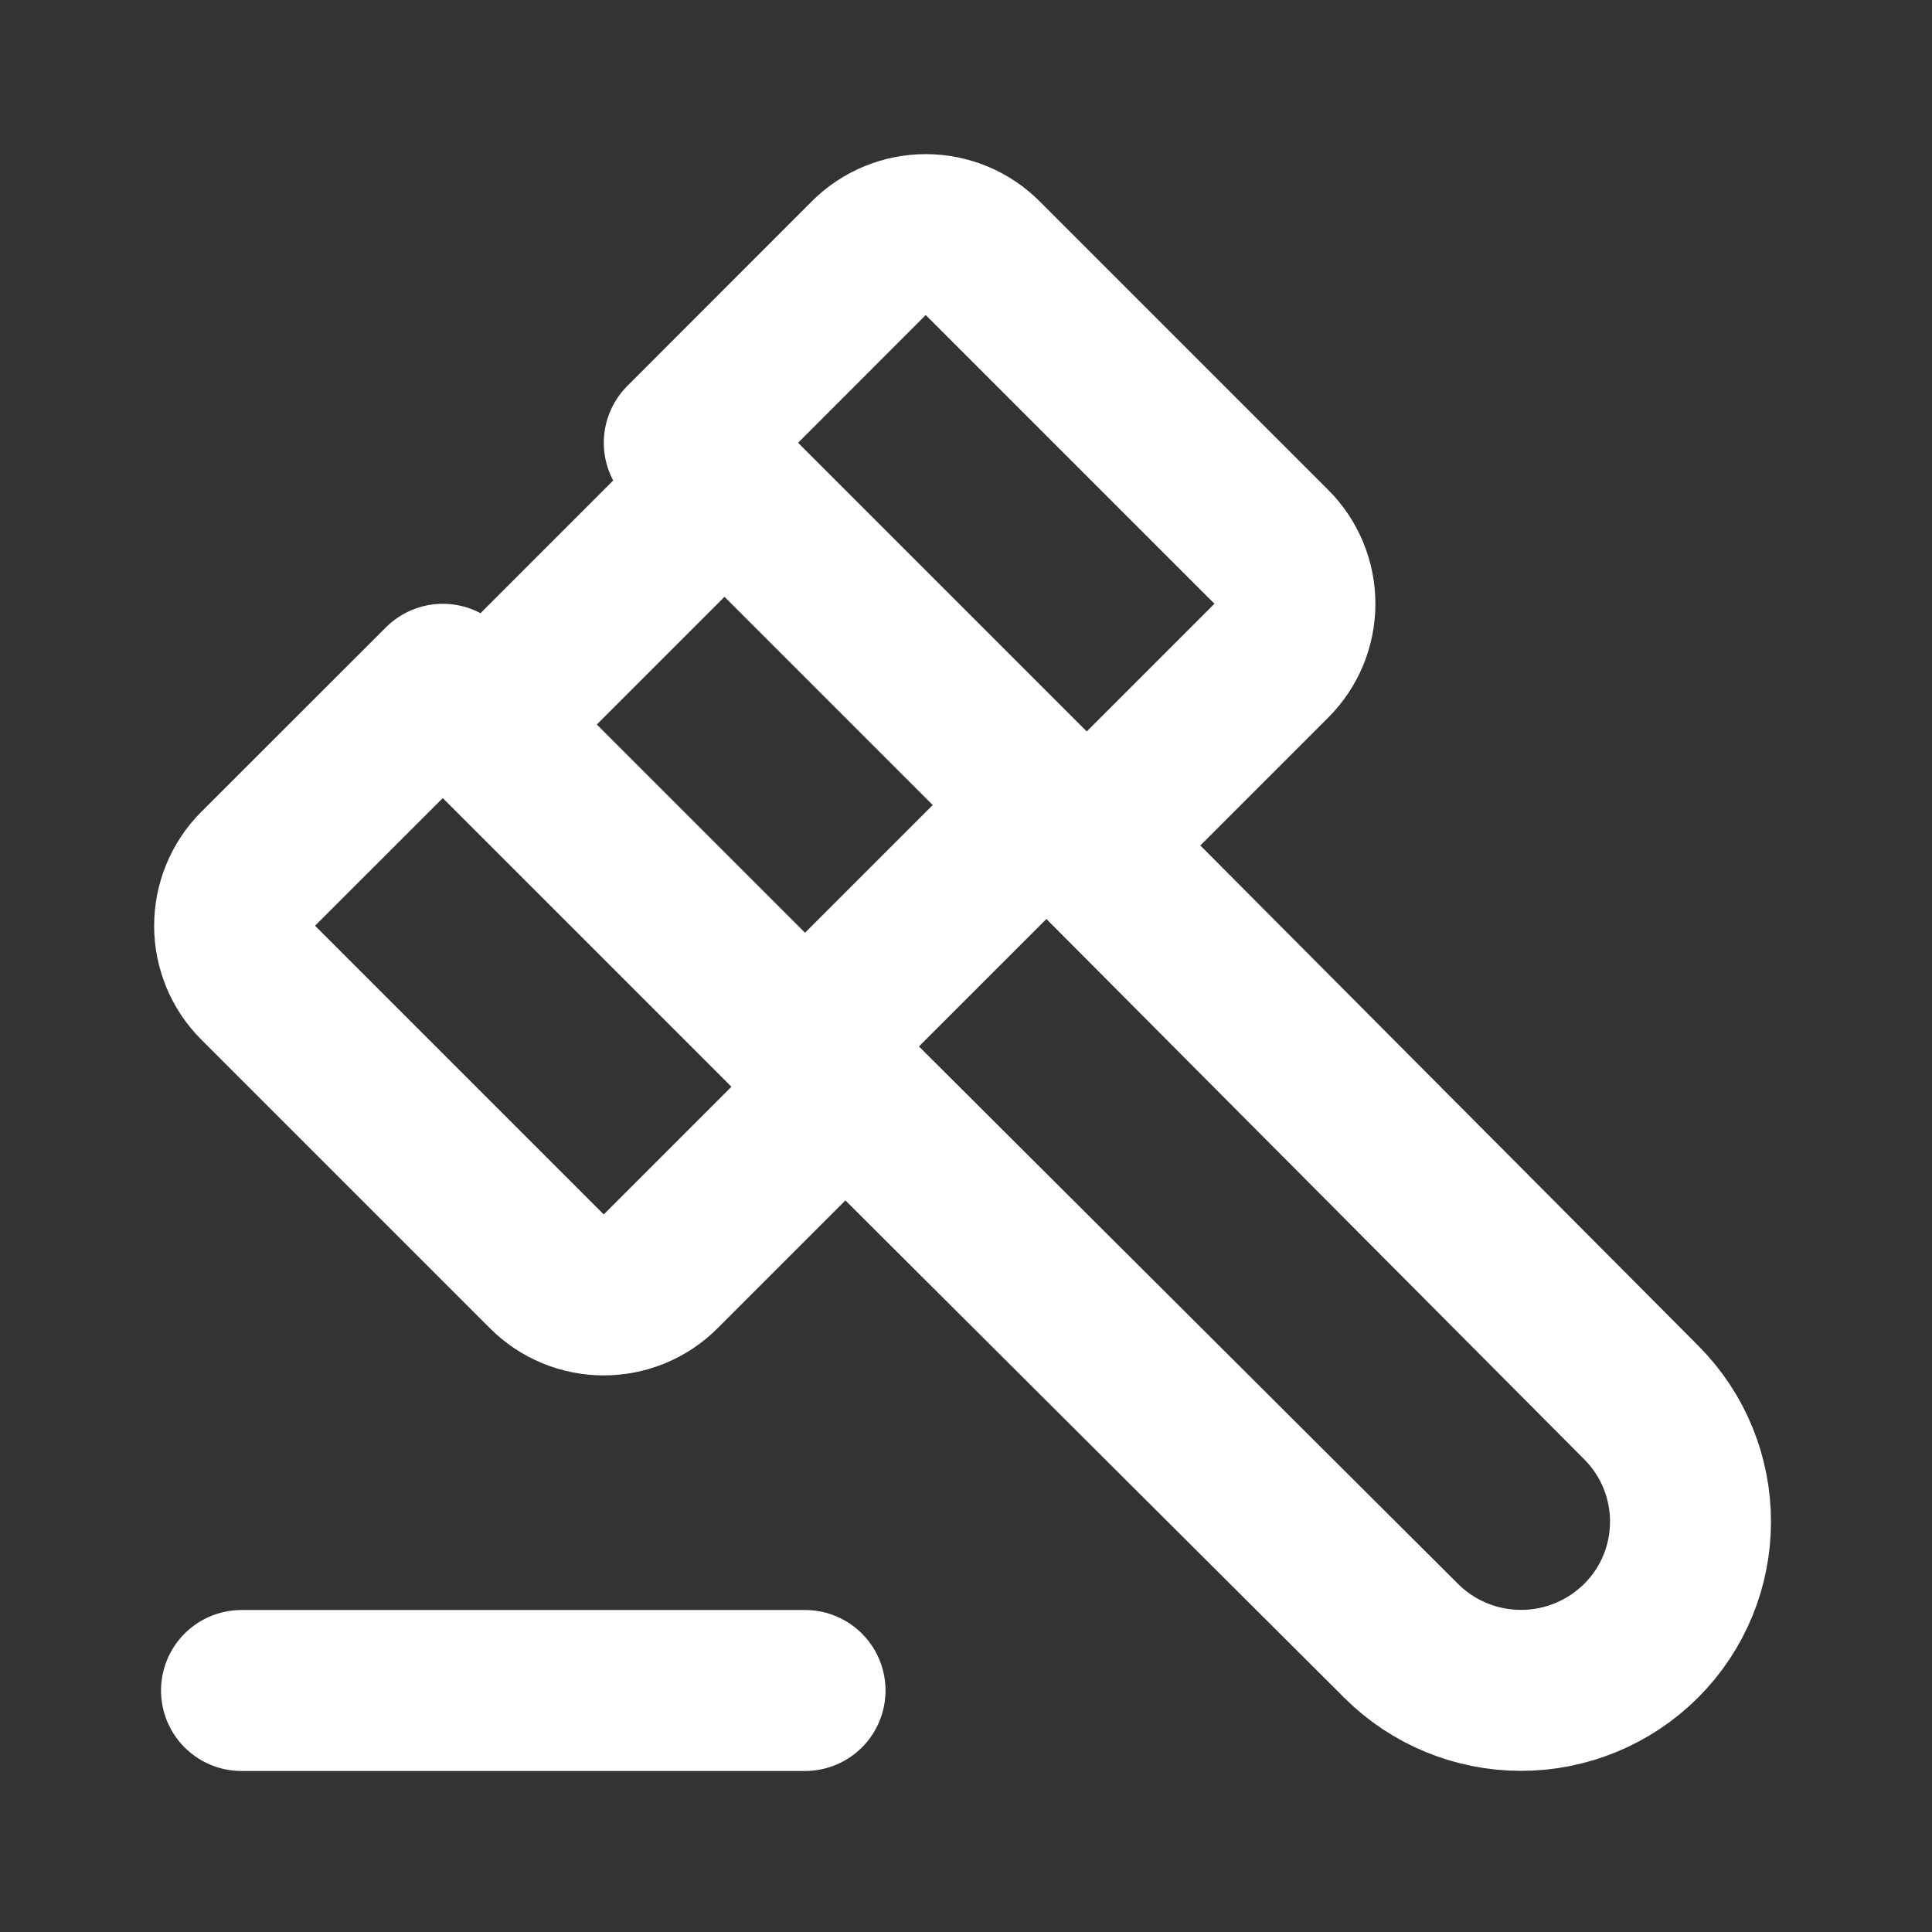
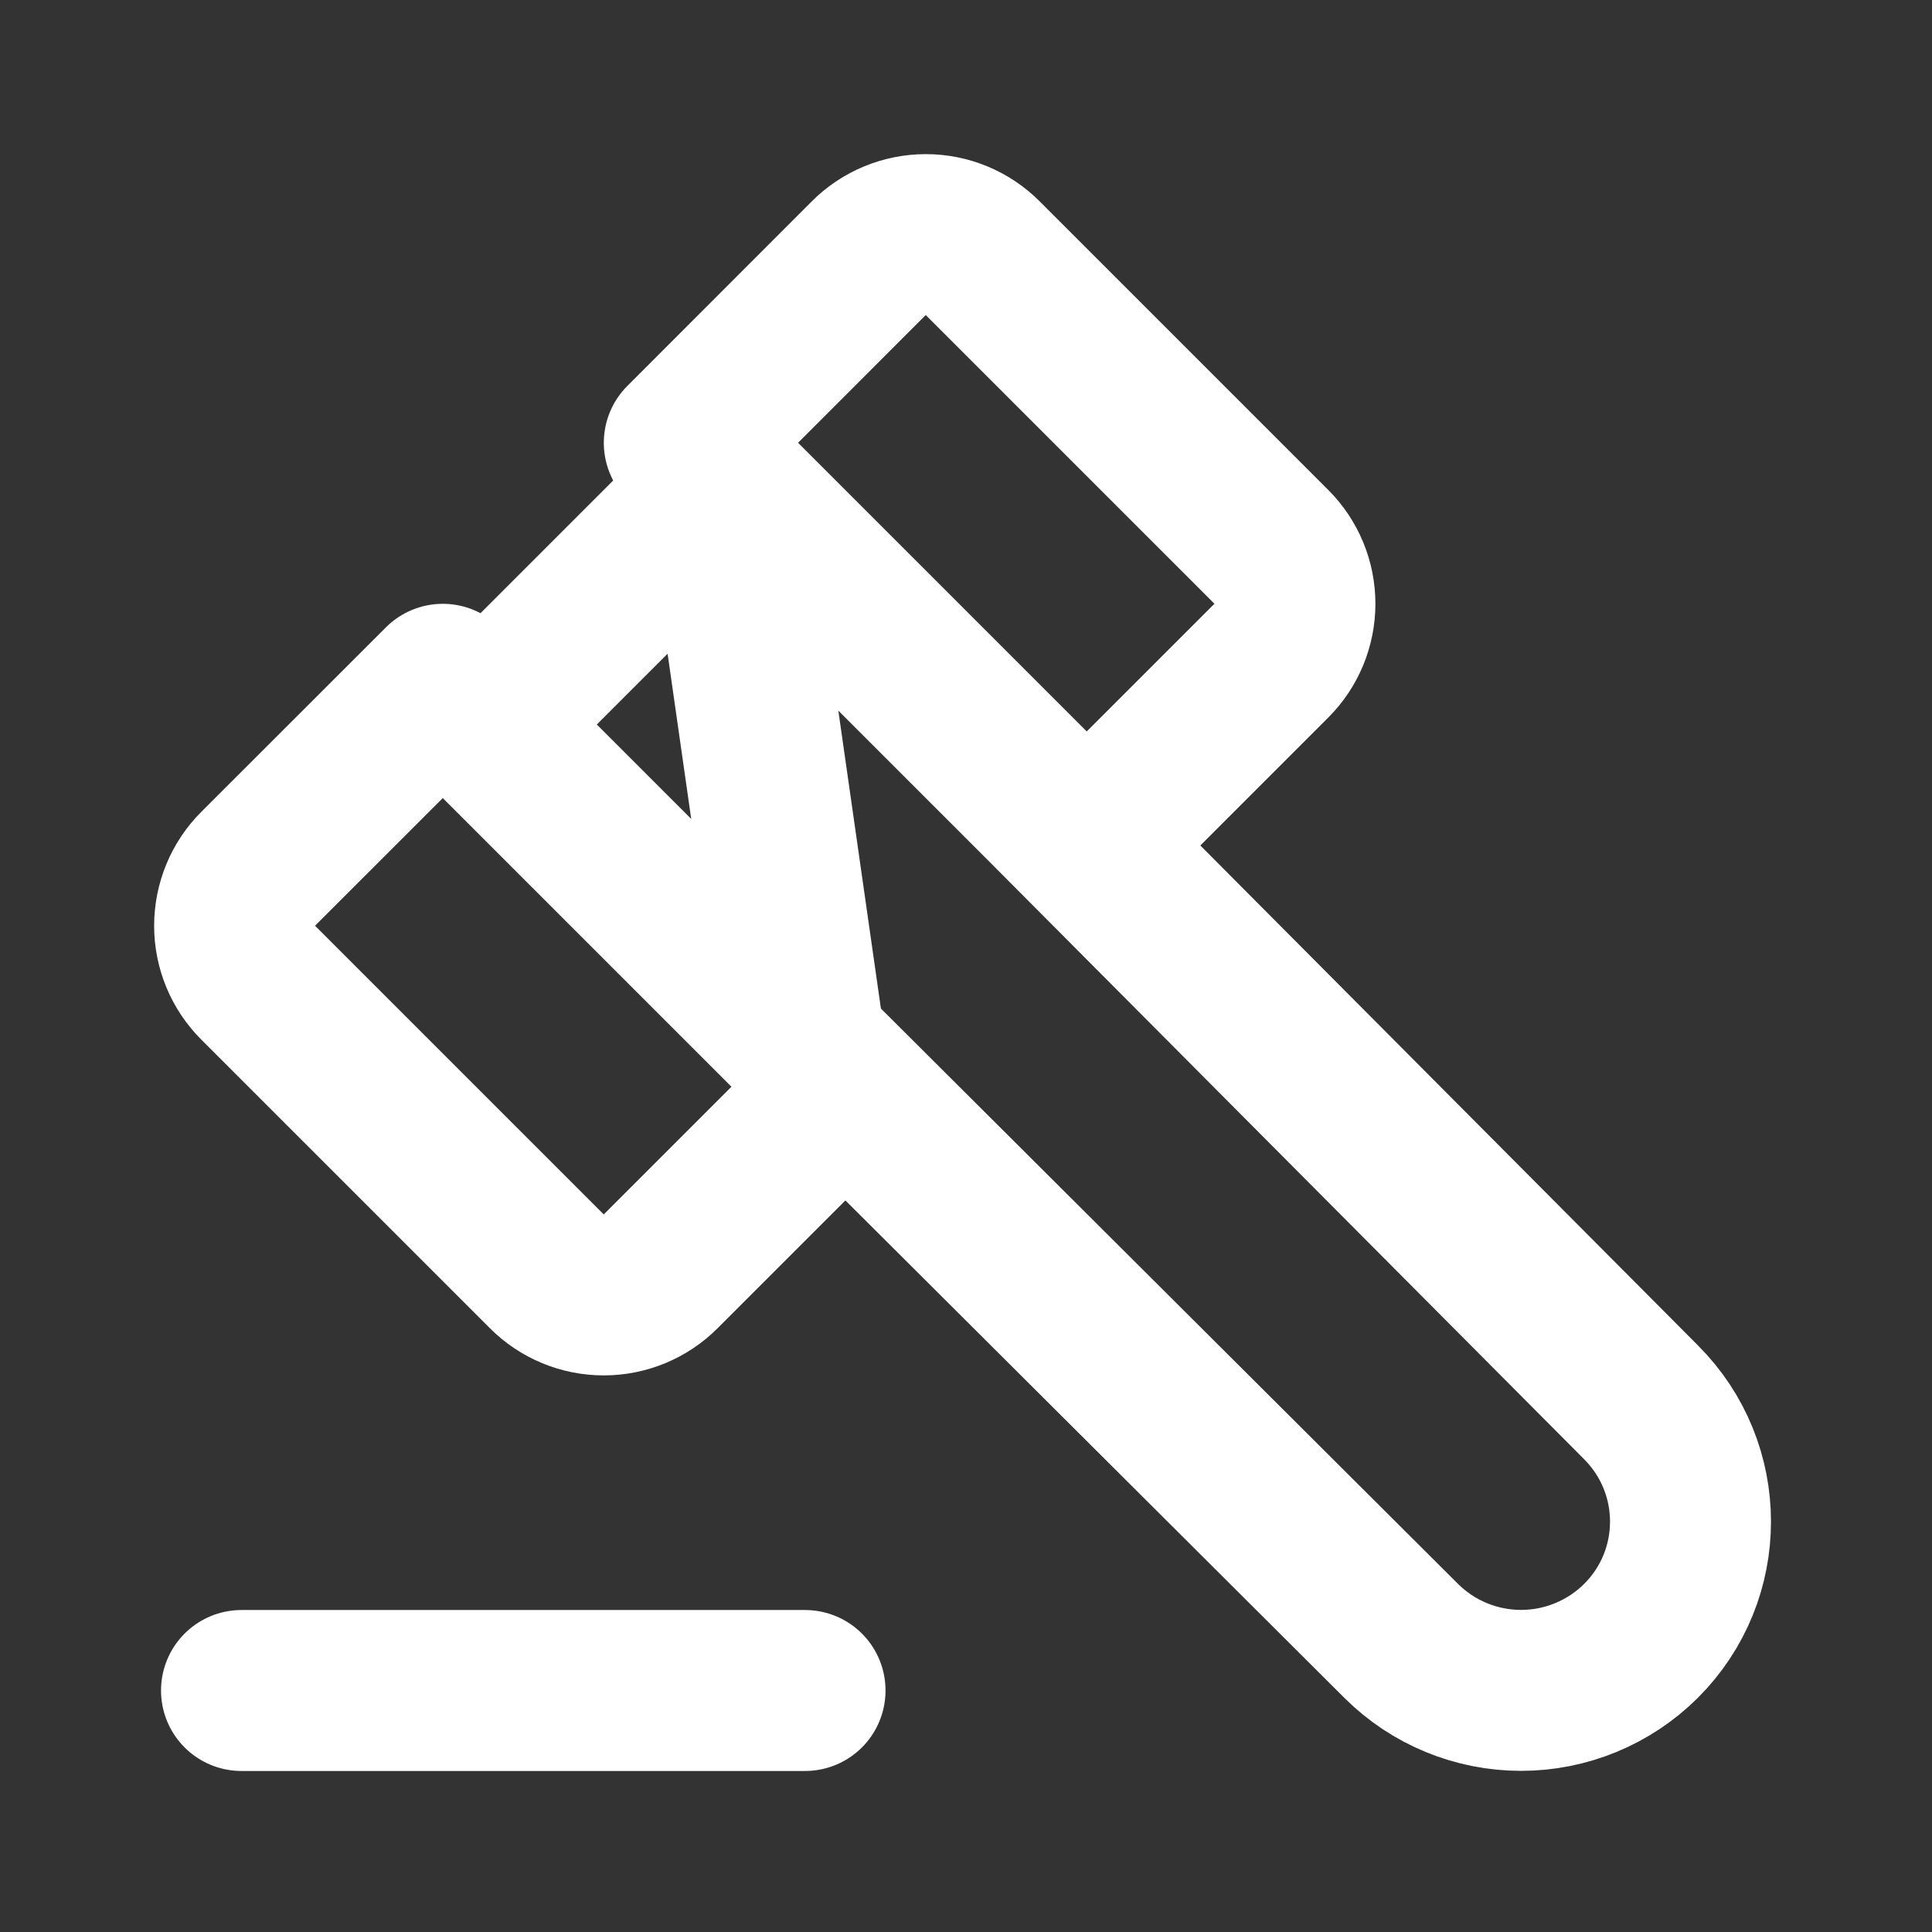
<svg xmlns="http://www.w3.org/2000/svg" width="16" height="16" viewBox="0 0 16 16" fill="none">
  <rect x="0" y="0" width="16" height="16" fill="#333333" stroke="none" />
-   <path d="M8.667 6.667L13.589 11.612C14.137 12.159 14.137 13.044 13.589 13.59C13.325 13.852 12.968 13.999 12.597 13.999C12.225 13.999 11.868 13.852 11.605 13.59L6.667 8.667M8.667 6.667L6 4M8.667 6.667L9 7L10.529 5.471C10.654 5.346 10.724 5.177 10.724 5C10.724 4.823 10.654 4.654 10.529 4.529L8.138 2.138C8.013 2.013 7.844 1.943 7.667 1.943C7.49 1.943 7.32 2.013 7.195 2.138L5.667 3.667L6 4M8.667 6.667L6.667 8.667M6.667 8.667L4 6M6.667 8.667L7 9L5.471 10.529C5.346 10.654 5.177 10.724 5 10.724C4.823 10.724 4.654 10.654 4.529 10.529L2.138 8.138C2.013 8.013 1.943 7.844 1.943 7.667C1.943 7.49 2.013 7.32 2.138 7.195L3.667 5.667L4 6M4 6L6 4M2 14H6.667" stroke="white" stroke-width="1.333" stroke-linecap="round" stroke-linejoin="round" />
+   <path d="M8.667 6.667L13.589 11.612C14.137 12.159 14.137 13.044 13.589 13.59C13.325 13.852 12.968 13.999 12.597 13.999C12.225 13.999 11.868 13.852 11.605 13.59L6.667 8.667M8.667 6.667L6 4M8.667 6.667L9 7L10.529 5.471C10.654 5.346 10.724 5.177 10.724 5C10.724 4.823 10.654 4.654 10.529 4.529L8.138 2.138C8.013 2.013 7.844 1.943 7.667 1.943C7.49 1.943 7.32 2.013 7.195 2.138L5.667 3.667L6 4L6.667 8.667M6.667 8.667L4 6M6.667 8.667L7 9L5.471 10.529C5.346 10.654 5.177 10.724 5 10.724C4.823 10.724 4.654 10.654 4.529 10.529L2.138 8.138C2.013 8.013 1.943 7.844 1.943 7.667C1.943 7.49 2.013 7.32 2.138 7.195L3.667 5.667L4 6M4 6L6 4M2 14H6.667" stroke="white" stroke-width="1.333" stroke-linecap="round" stroke-linejoin="round" />
</svg>